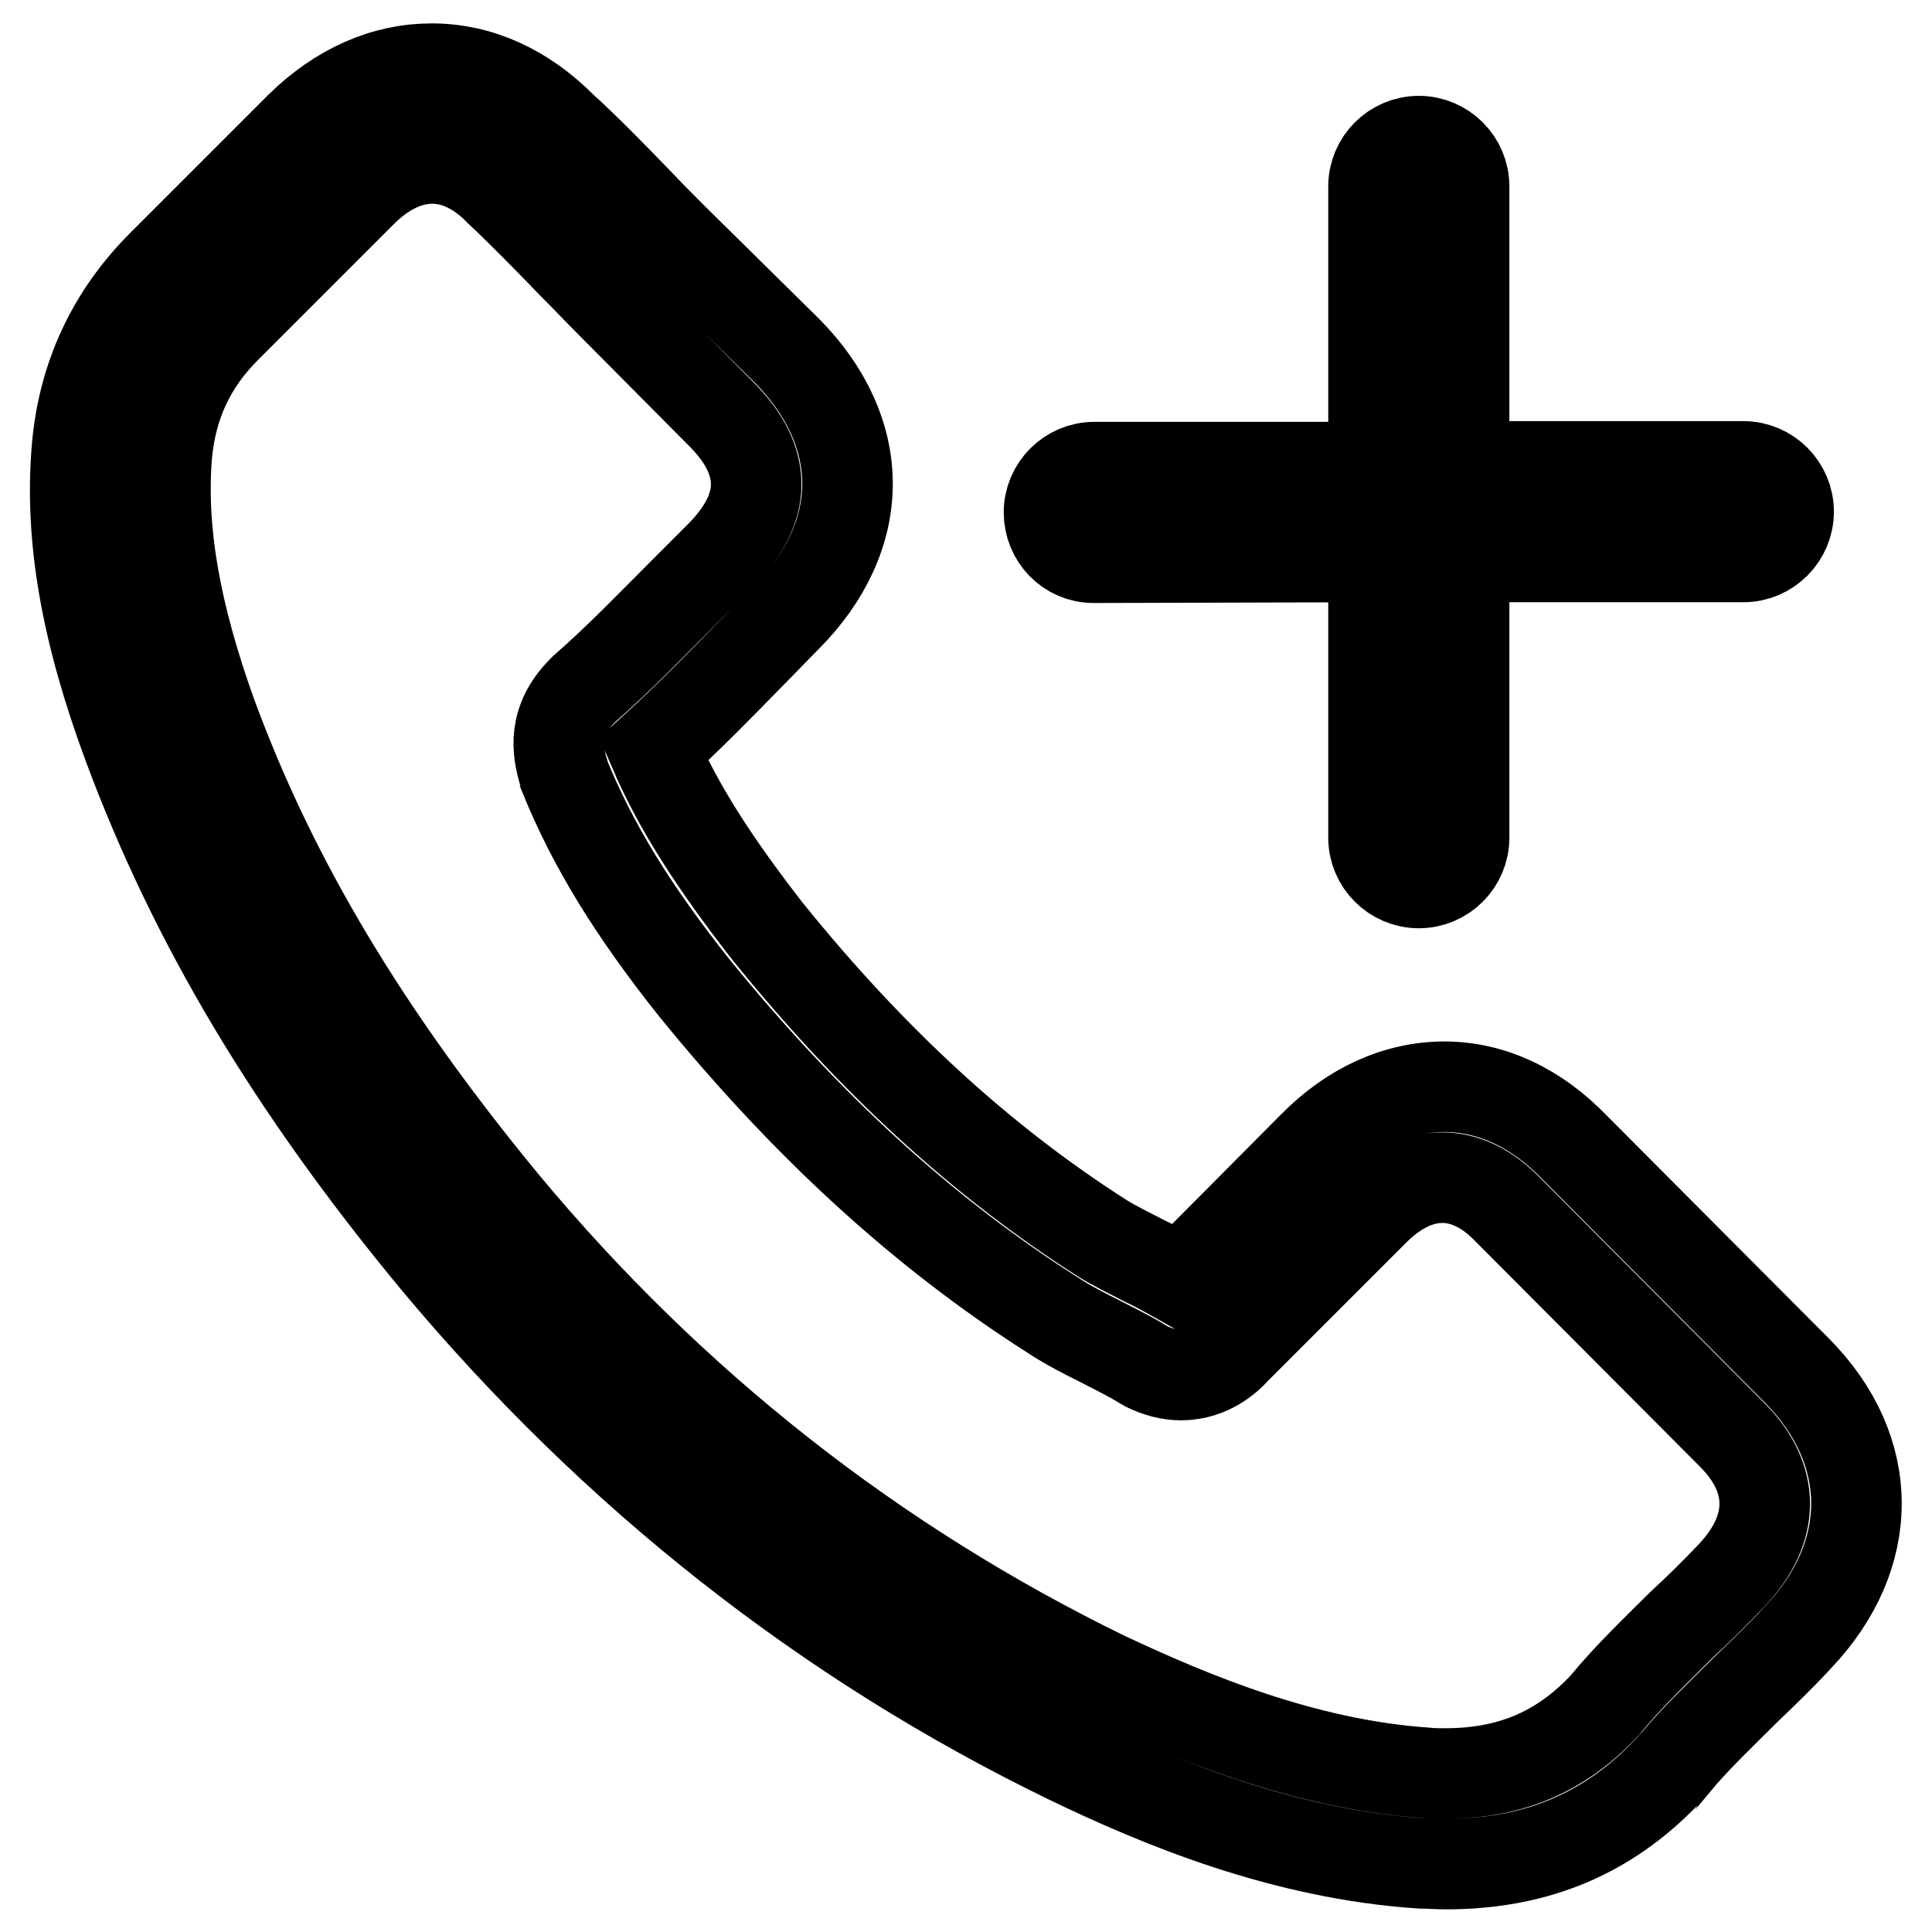
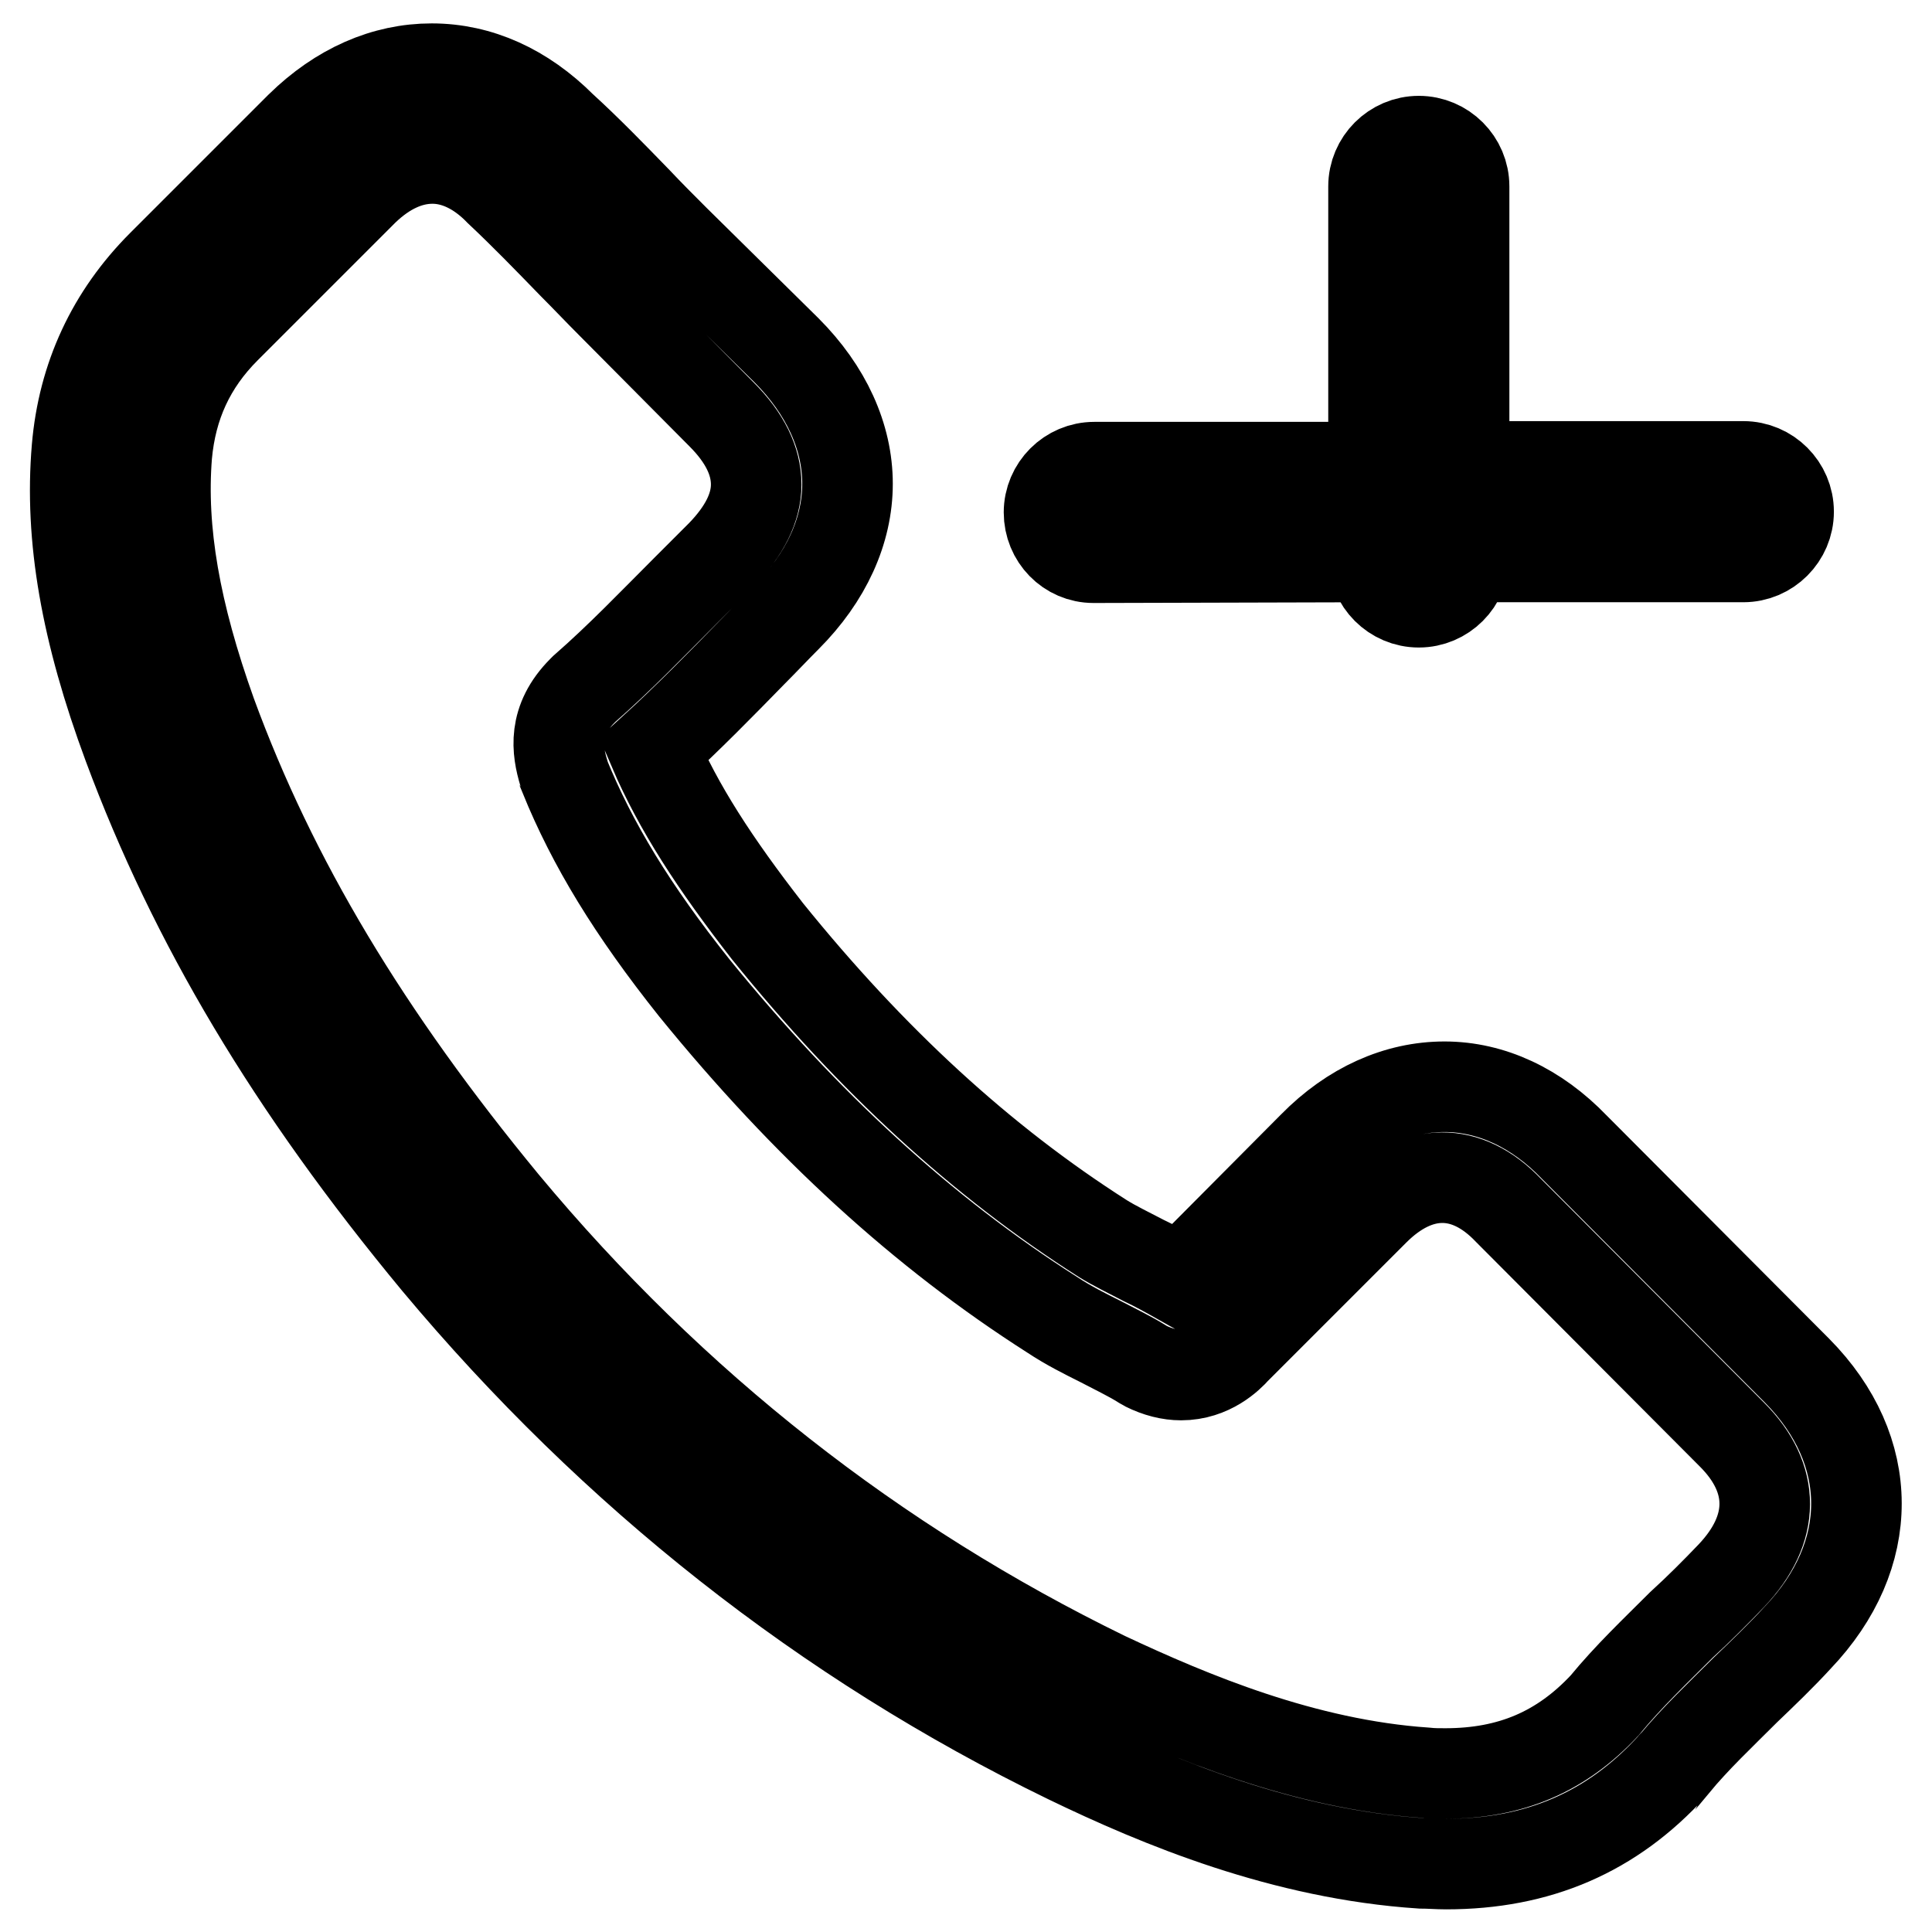
<svg xmlns="http://www.w3.org/2000/svg" version="1.1" x="0px" y="0px" viewBox="0 0 256 256" enable-background="new 0 0 256 256" xml:space="preserve">
  <g>
-     <path stroke-width="12" fill-opacity="0" stroke="#000000" d="M57.9,167.2c23.4,28,51.5,50.2,83.6,65.8c12.2,5.9,28.6,12.7,46.8,13.9c1.1,0,2.2,0.1,3.3,0.1 c12.2,0,22-4.2,30-13c0.1-0.1,0.1-0.2,0.2-0.2c2.9-3.5,6.1-6.5,9.5-9.9c2.3-2.2,4.7-4.5,6.9-6.9c10.4-10.9,10.4-24.8-0.1-35.4 L208.6,152c-5-5.2-11-8-17.2-8s-12.3,2.7-17.4,7.9l-17.6,17.7c-1.6-0.9-3.2-1.8-4.9-2.6c-1.9-1-3.8-1.9-5.4-2.9 c-16-10.2-30.6-23.6-44.4-40.7c-7-9-11.8-16.4-15.1-24.1c4.6-4.2,8.9-8.6,13.1-12.9c1.5-1.5,3-3.1,4.5-4.6 c5.3-5.3,8.1-11.5,8.1-17.7c0-6.2-2.8-12.4-8.1-17.7L89.4,31.8c-1.7-1.7-3.4-3.4-5-5.1c-3.3-3.4-6.6-6.8-10-9.9 c-5-5-10.9-7.7-17.2-7.7c-6.2,0-12.2,2.6-17.4,7.7L21.5,35.1C14.8,41.8,11,50,10.2,59.4c-1,11.8,1.2,24.3,6.8,39.4 C25.7,122.2,38.6,143.9,57.9,167.2L57.9,167.2z M22.1,60.3c0.6-6.6,3.1-12.1,7.8-16.8l18.3-18.3c2.9-2.8,6-4.2,9.1-4.2 c3,0,6.1,1.4,8.9,4.3c3.3,3.1,6.4,6.3,9.7,9.7c1.7,1.7,3.4,3.5,5.1,5.2l14.6,14.7c3.1,3.1,4.6,6.2,4.6,9.3c0,3.1-1.6,6.2-4.6,9.3 c-1.6,1.6-3.1,3.1-4.6,4.6c-4.6,4.6-8.8,9-13.6,13.2l-0.2,0.2c-4,4-3.4,7.9-2.5,10.9c0,0.1,0.1,0.2,0.1,0.4 c3.7,9.1,9,17.8,17.2,28.1c14.8,18.2,30.3,32.4,47.4,43.3c2.1,1.4,4.3,2.5,6.5,3.6c1.9,1,3.8,1.9,5.4,2.9c0.2,0.1,0.3,0.2,0.5,0.3 c1.6,0.8,3.2,1.2,4.7,1.2c3.9,0,6.4-2.5,7.2-3.4l18.4-18.4c5.7-5.7,12.2-5.9,17.8,0l29.6,29.7c5.8,5.8,5.8,12.5-0.1,18.7 c-2.1,2.2-4.3,4.4-6.6,6.5c-3.4,3.4-7,6.8-10.2,10.7c-5.7,6.1-12.4,9-21.1,9c-0.9,0-1.7,0-2.6-0.1c-16.1-1.1-31.1-7.4-42.4-12.7 c-30.6-14.9-57.4-35.9-79.7-62.7c-18.3-22.2-30.7-42.8-38.8-64.9C23.2,81.2,21.3,70.3,22.1,60.3L22.1,60.3z M144.9,73.9 c-3.3,0-5.9-2.7-5.9-6c0-3.3,2.7-6,6-6c0,0,0,0,0,0h37V24.7c0-3.3,2.7-6,6-6c3.3,0,6,2.7,6,6c0,0,0,0,0,0v37.1h37c3.3,0,6,2.7,6,6 c0,0,0,0,0,0c0,3.3-2.7,6-6,6c0,0,0,0,0,0h-37V111c0,3.3-2.7,6-6,6c0,0,0,0,0,0c-3.3,0-6-2.7-6-6c0,0,0,0,0,0V73.8L144.9,73.9 L144.9,73.9z" />
+     <path stroke-width="12" fill-opacity="0" stroke="#000000" d="M57.9,167.2c23.4,28,51.5,50.2,83.6,65.8c12.2,5.9,28.6,12.7,46.8,13.9c1.1,0,2.2,0.1,3.3,0.1 c12.2,0,22-4.2,30-13c0.1-0.1,0.1-0.2,0.2-0.2c2.9-3.5,6.1-6.5,9.5-9.9c2.3-2.2,4.7-4.5,6.9-6.9c10.4-10.9,10.4-24.8-0.1-35.4 L208.6,152c-5-5.2-11-8-17.2-8s-12.3,2.7-17.4,7.9l-17.6,17.7c-1.6-0.9-3.2-1.8-4.9-2.6c-1.9-1-3.8-1.9-5.4-2.9 c-16-10.2-30.6-23.6-44.4-40.7c-7-9-11.8-16.4-15.1-24.1c4.6-4.2,8.9-8.6,13.1-12.9c1.5-1.5,3-3.1,4.5-4.6 c5.3-5.3,8.1-11.5,8.1-17.7c0-6.2-2.8-12.4-8.1-17.7L89.4,31.8c-1.7-1.7-3.4-3.4-5-5.1c-3.3-3.4-6.6-6.8-10-9.9 c-5-5-10.9-7.7-17.2-7.7c-6.2,0-12.2,2.6-17.4,7.7L21.5,35.1C14.8,41.8,11,50,10.2,59.4c-1,11.8,1.2,24.3,6.8,39.4 C25.7,122.2,38.6,143.9,57.9,167.2L57.9,167.2z M22.1,60.3c0.6-6.6,3.1-12.1,7.8-16.8l18.3-18.3c2.9-2.8,6-4.2,9.1-4.2 c3,0,6.1,1.4,8.9,4.3c3.3,3.1,6.4,6.3,9.7,9.7c1.7,1.7,3.4,3.5,5.1,5.2l14.6,14.7c3.1,3.1,4.6,6.2,4.6,9.3c0,3.1-1.6,6.2-4.6,9.3 c-1.6,1.6-3.1,3.1-4.6,4.6c-4.6,4.6-8.8,9-13.6,13.2l-0.2,0.2c-4,4-3.4,7.9-2.5,10.9c0,0.1,0.1,0.2,0.1,0.4 c3.7,9.1,9,17.8,17.2,28.1c14.8,18.2,30.3,32.4,47.4,43.3c2.1,1.4,4.3,2.5,6.5,3.6c1.9,1,3.8,1.9,5.4,2.9c0.2,0.1,0.3,0.2,0.5,0.3 c1.6,0.8,3.2,1.2,4.7,1.2c3.9,0,6.4-2.5,7.2-3.4l18.4-18.4c5.7-5.7,12.2-5.9,17.8,0l29.6,29.7c5.8,5.8,5.8,12.5-0.1,18.7 c-2.1,2.2-4.3,4.4-6.6,6.5c-3.4,3.4-7,6.8-10.2,10.7c-5.7,6.1-12.4,9-21.1,9c-0.9,0-1.7,0-2.6-0.1c-16.1-1.1-31.1-7.4-42.4-12.7 c-30.6-14.9-57.4-35.9-79.7-62.7c-18.3-22.2-30.7-42.8-38.8-64.9C23.2,81.2,21.3,70.3,22.1,60.3L22.1,60.3z M144.9,73.9 c-3.3,0-5.9-2.7-5.9-6c0-3.3,2.7-6,6-6c0,0,0,0,0,0h37V24.7c0-3.3,2.7-6,6-6c3.3,0,6,2.7,6,6c0,0,0,0,0,0v37.1h37c3.3,0,6,2.7,6,6 c0,0,0,0,0,0c0,3.3-2.7,6-6,6c0,0,0,0,0,0h-37c0,3.3-2.7,6-6,6c0,0,0,0,0,0c-3.3,0-6-2.7-6-6c0,0,0,0,0,0V73.8L144.9,73.9 L144.9,73.9z" />
  </g>
</svg>